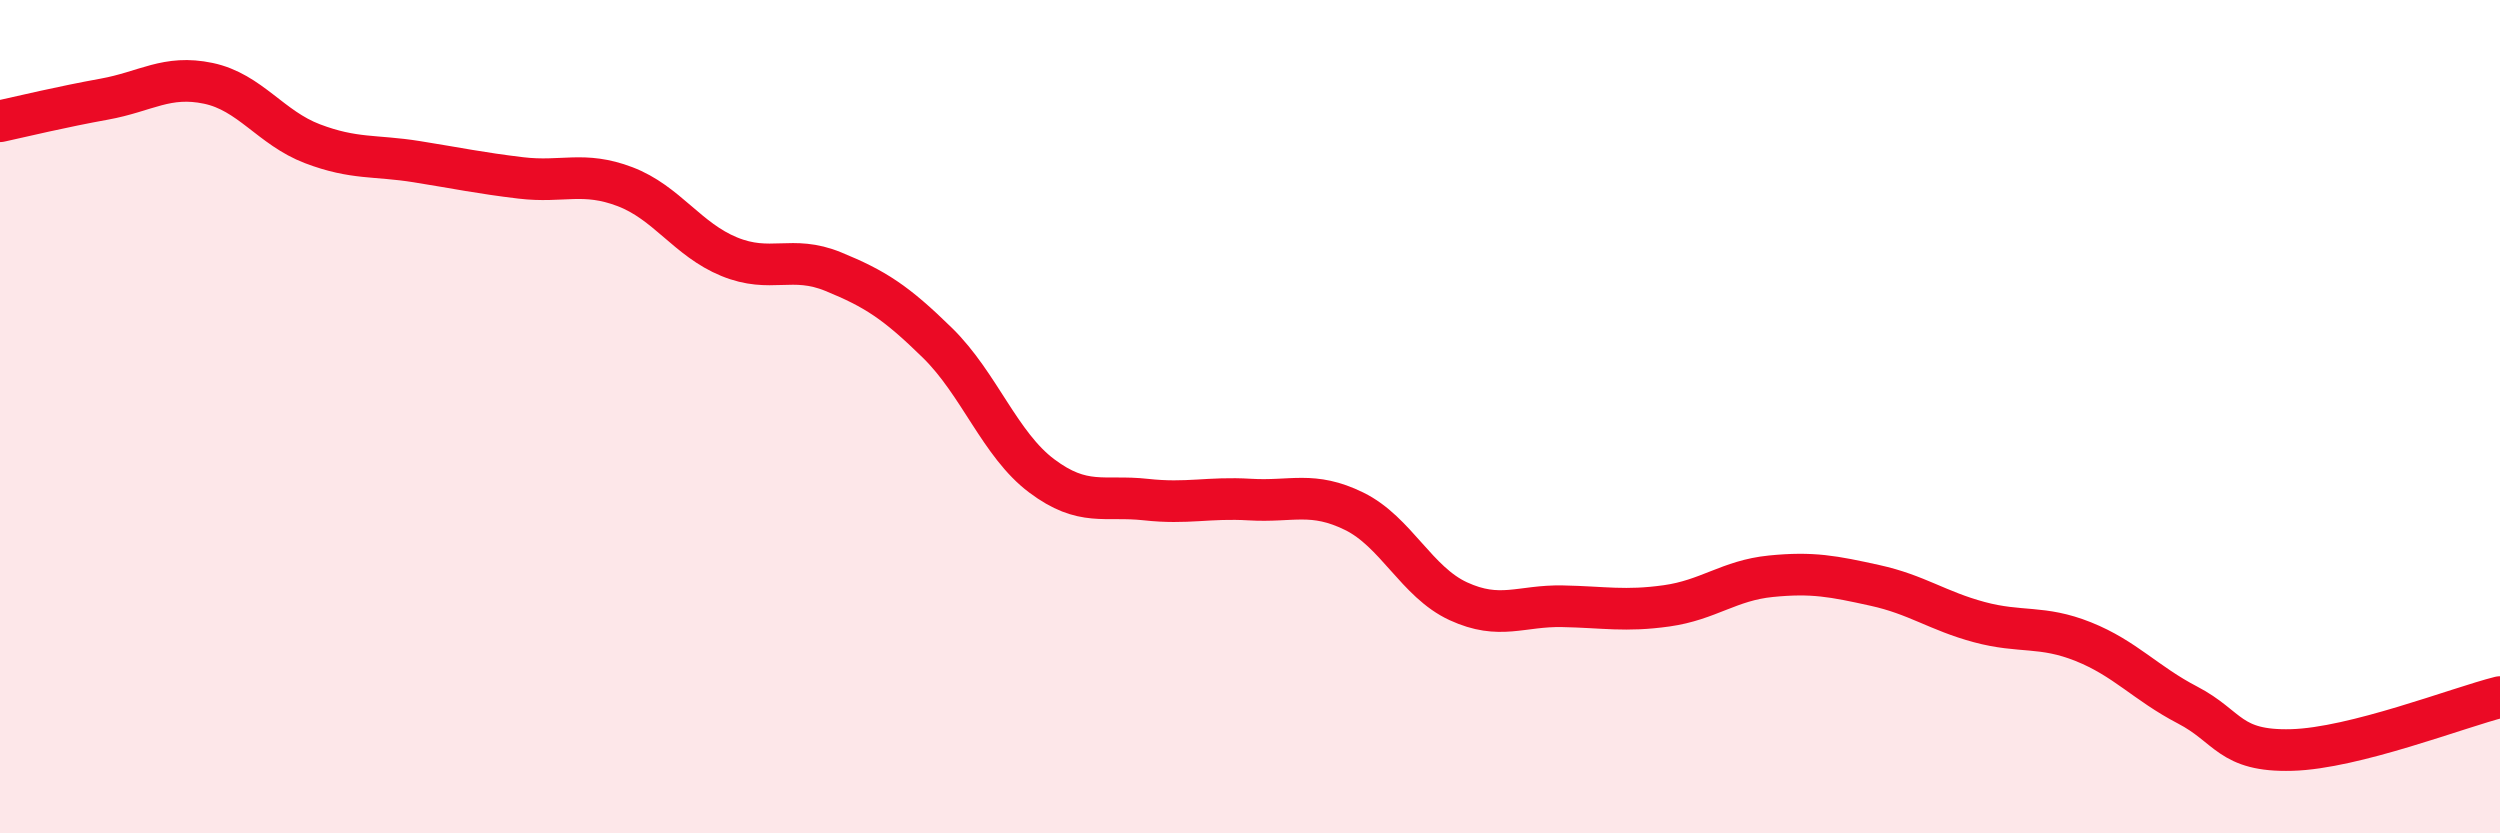
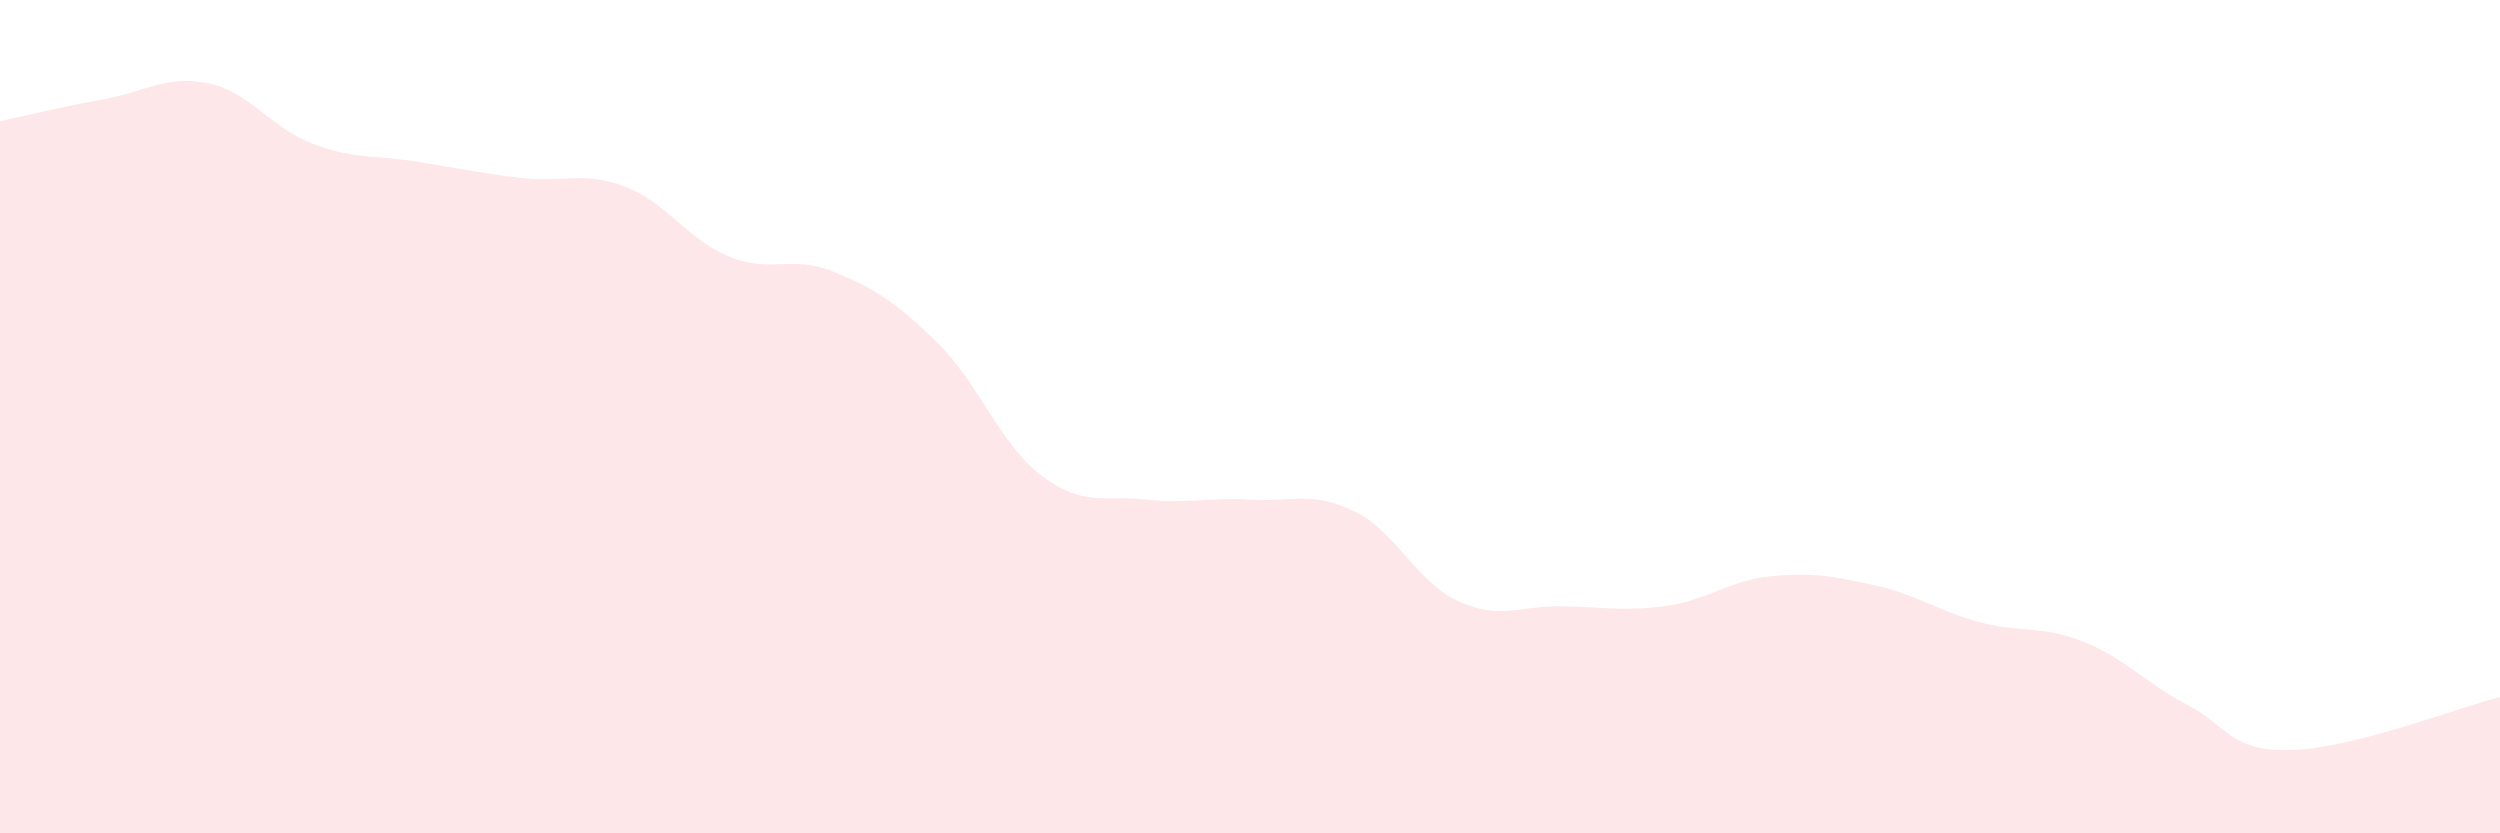
<svg xmlns="http://www.w3.org/2000/svg" width="60" height="20" viewBox="0 0 60 20">
  <path d="M 0,2.91 C 0.5,2.8 1.5,2.56 2.5,2.38 C 3.5,2.2 4,1.79 5,2 C 6,2.21 6.5,3.07 7.5,3.45 C 8.5,3.83 9,3.72 10,3.88 C 11,4.04 11.5,4.15 12.5,4.27 C 13.5,4.39 14,4.1 15,4.48 C 16,4.86 16.5,5.75 17.5,6.16 C 18.5,6.57 19,6.11 20,6.52 C 21,6.93 21.5,7.25 22.5,8.23 C 23.5,9.21 24,10.67 25,11.42 C 26,12.17 26.5,11.88 27.5,11.99 C 28.5,12.1 29,11.93 30,11.99 C 31,12.05 31.5,11.78 32.5,12.27 C 33.5,12.76 34,13.97 35,14.43 C 36,14.89 36.5,14.53 37.5,14.55 C 38.5,14.57 39,14.68 40,14.54 C 41,14.4 41.5,13.93 42.5,13.83 C 43.5,13.73 44,13.83 45,14.05 C 46,14.27 46.5,14.66 47.5,14.93 C 48.5,15.2 49,15 50,15.4 C 51,15.8 51.5,16.4 52.5,16.92 C 53.5,17.44 53.5,18.04 55,18 C 56.5,17.96 59,16.98 60,16.73L60 20L0 20Z" fill="#EB0A25" opacity="0.1" stroke-linecap="round" stroke-linejoin="round" />
-   <path d="M 0,2.91 C 0.5,2.8 1.5,2.56 2.5,2.38 C 3.5,2.2 4,1.79 5,2 C 6,2.21 6.5,3.07 7.5,3.45 C 8.5,3.83 9,3.72 10,3.88 C 11,4.04 11.5,4.15 12.5,4.27 C 13.5,4.39 14,4.1 15,4.48 C 16,4.86 16.5,5.75 17.5,6.16 C 18.5,6.57 19,6.11 20,6.52 C 21,6.93 21.5,7.25 22.5,8.23 C 23.5,9.21 24,10.67 25,11.42 C 26,12.17 26.5,11.88 27.5,11.99 C 28.5,12.1 29,11.93 30,11.99 C 31,12.05 31.5,11.78 32.5,12.27 C 33.5,12.76 34,13.97 35,14.43 C 36,14.89 36.5,14.53 37.5,14.55 C 38.5,14.57 39,14.68 40,14.54 C 41,14.4 41.5,13.93 42.5,13.83 C 43.5,13.73 44,13.83 45,14.05 C 46,14.27 46.5,14.66 47.5,14.93 C 48.5,15.2 49,15 50,15.4 C 51,15.8 51.5,16.4 52.5,16.92 C 53.5,17.44 53.5,18.04 55,18 C 56.5,17.96 59,16.98 60,16.73" stroke="#EB0A25" stroke-width="1" fill="none" stroke-linecap="round" stroke-linejoin="round" />
</svg>